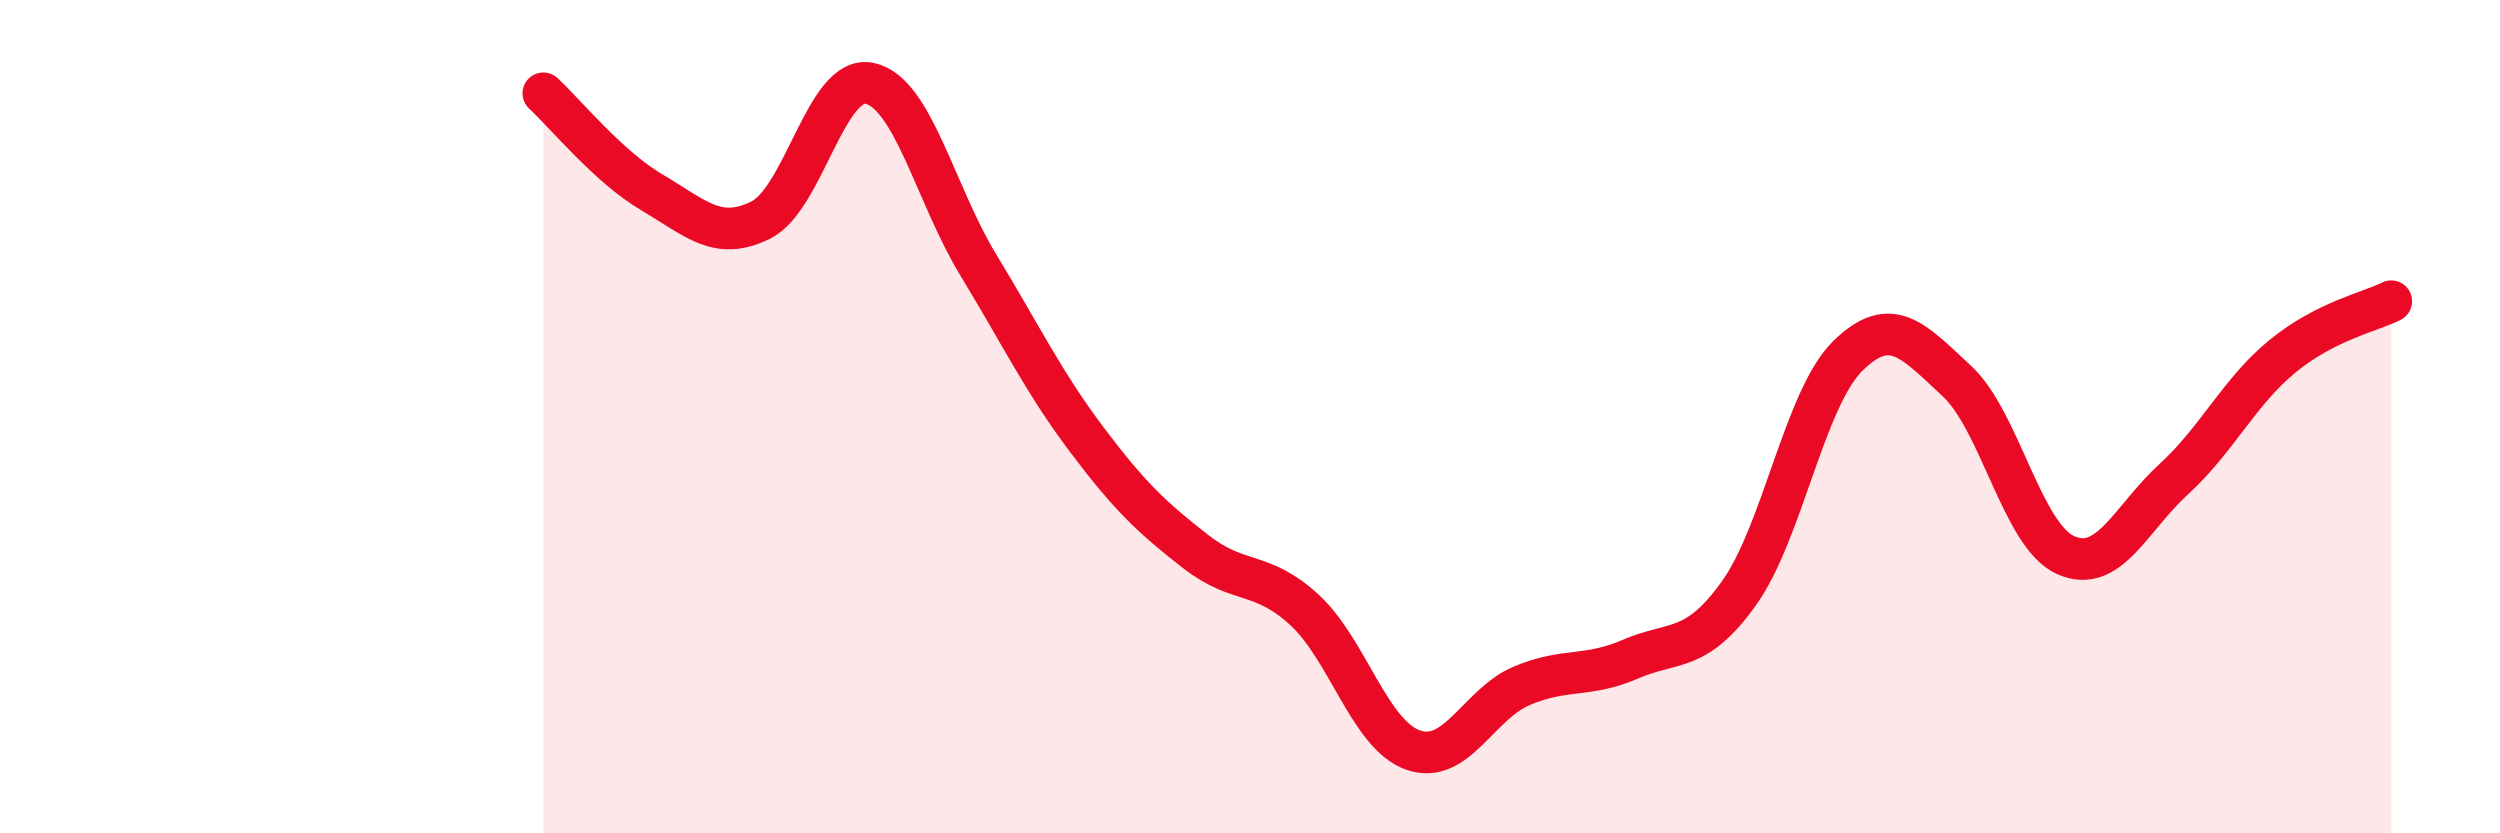
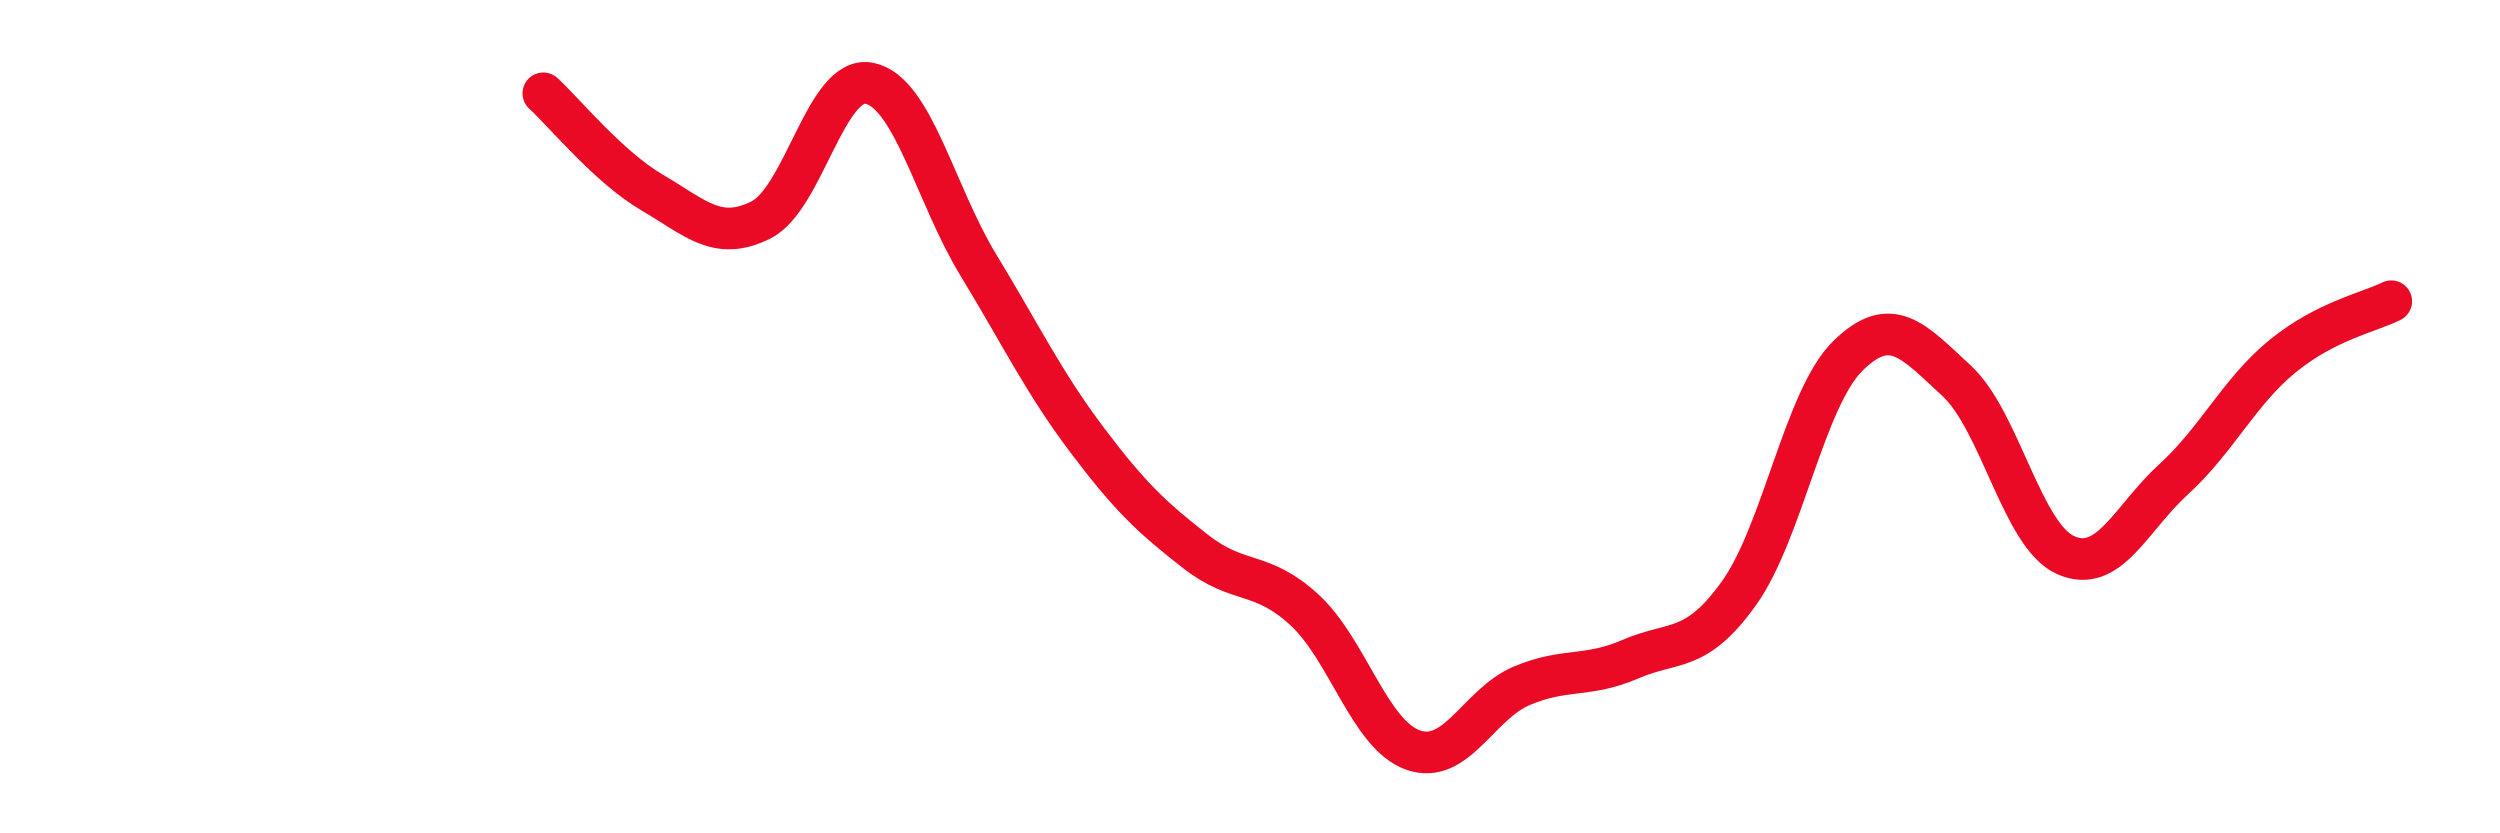
<svg xmlns="http://www.w3.org/2000/svg" width="60" height="20" viewBox="0 0 60 20">
-   <path d="M 13.04,2.24 C 13.56,2.72 14.61,4.01 15.65,4.62 C 16.69,5.23 17.22,5.8 18.26,5.28 C 19.3,4.76 19.83,1.78 20.87,2 C 21.91,2.22 22.44,4.65 23.48,6.36 C 24.52,8.07 25.05,9.18 26.09,10.56 C 27.13,11.94 27.66,12.43 28.7,13.24 C 29.74,14.05 30.26,13.68 31.3,14.63 C 32.34,15.58 32.87,17.63 33.91,18 C 34.95,18.37 35.48,16.9 36.52,16.46 C 37.56,16.02 38.09,16.27 39.13,15.82 C 40.17,15.37 40.7,15.69 41.74,14.23 C 42.78,12.77 43.31,9.56 44.35,8.54 C 45.39,7.52 45.92,8.18 46.96,9.14 C 48,10.1 48.53,12.85 49.57,13.32 C 50.61,13.79 51.13,12.45 52.17,11.5 C 53.21,10.55 53.74,9.4 54.78,8.55 C 55.82,7.7 56.87,7.49 57.39,7.23L57.39 20L13.04 20Z" fill="#EB0A25" opacity="0.1" stroke-linecap="round" stroke-linejoin="round" />
  <path d="M 13.04,2.24 C 13.56,2.72 14.61,4.01 15.65,4.62 C 16.69,5.23 17.22,5.8 18.26,5.28 C 19.3,4.76 19.83,1.78 20.87,2 C 21.91,2.22 22.44,4.65 23.48,6.36 C 24.52,8.07 25.05,9.18 26.09,10.56 C 27.13,11.94 27.66,12.43 28.7,13.24 C 29.74,14.05 30.26,13.68 31.3,14.63 C 32.34,15.58 32.87,17.63 33.91,18 C 34.95,18.37 35.48,16.9 36.52,16.46 C 37.56,16.02 38.09,16.27 39.13,15.82 C 40.17,15.37 40.7,15.69 41.74,14.23 C 42.78,12.77 43.31,9.56 44.35,8.54 C 45.39,7.52 45.92,8.18 46.96,9.14 C 48,10.1 48.53,12.85 49.57,13.32 C 50.61,13.79 51.13,12.45 52.17,11.5 C 53.21,10.55 53.74,9.4 54.78,8.55 C 55.82,7.7 56.87,7.49 57.39,7.23" stroke="#EB0A25" stroke-width="1" fill="none" stroke-linecap="round" stroke-linejoin="round" />
</svg>